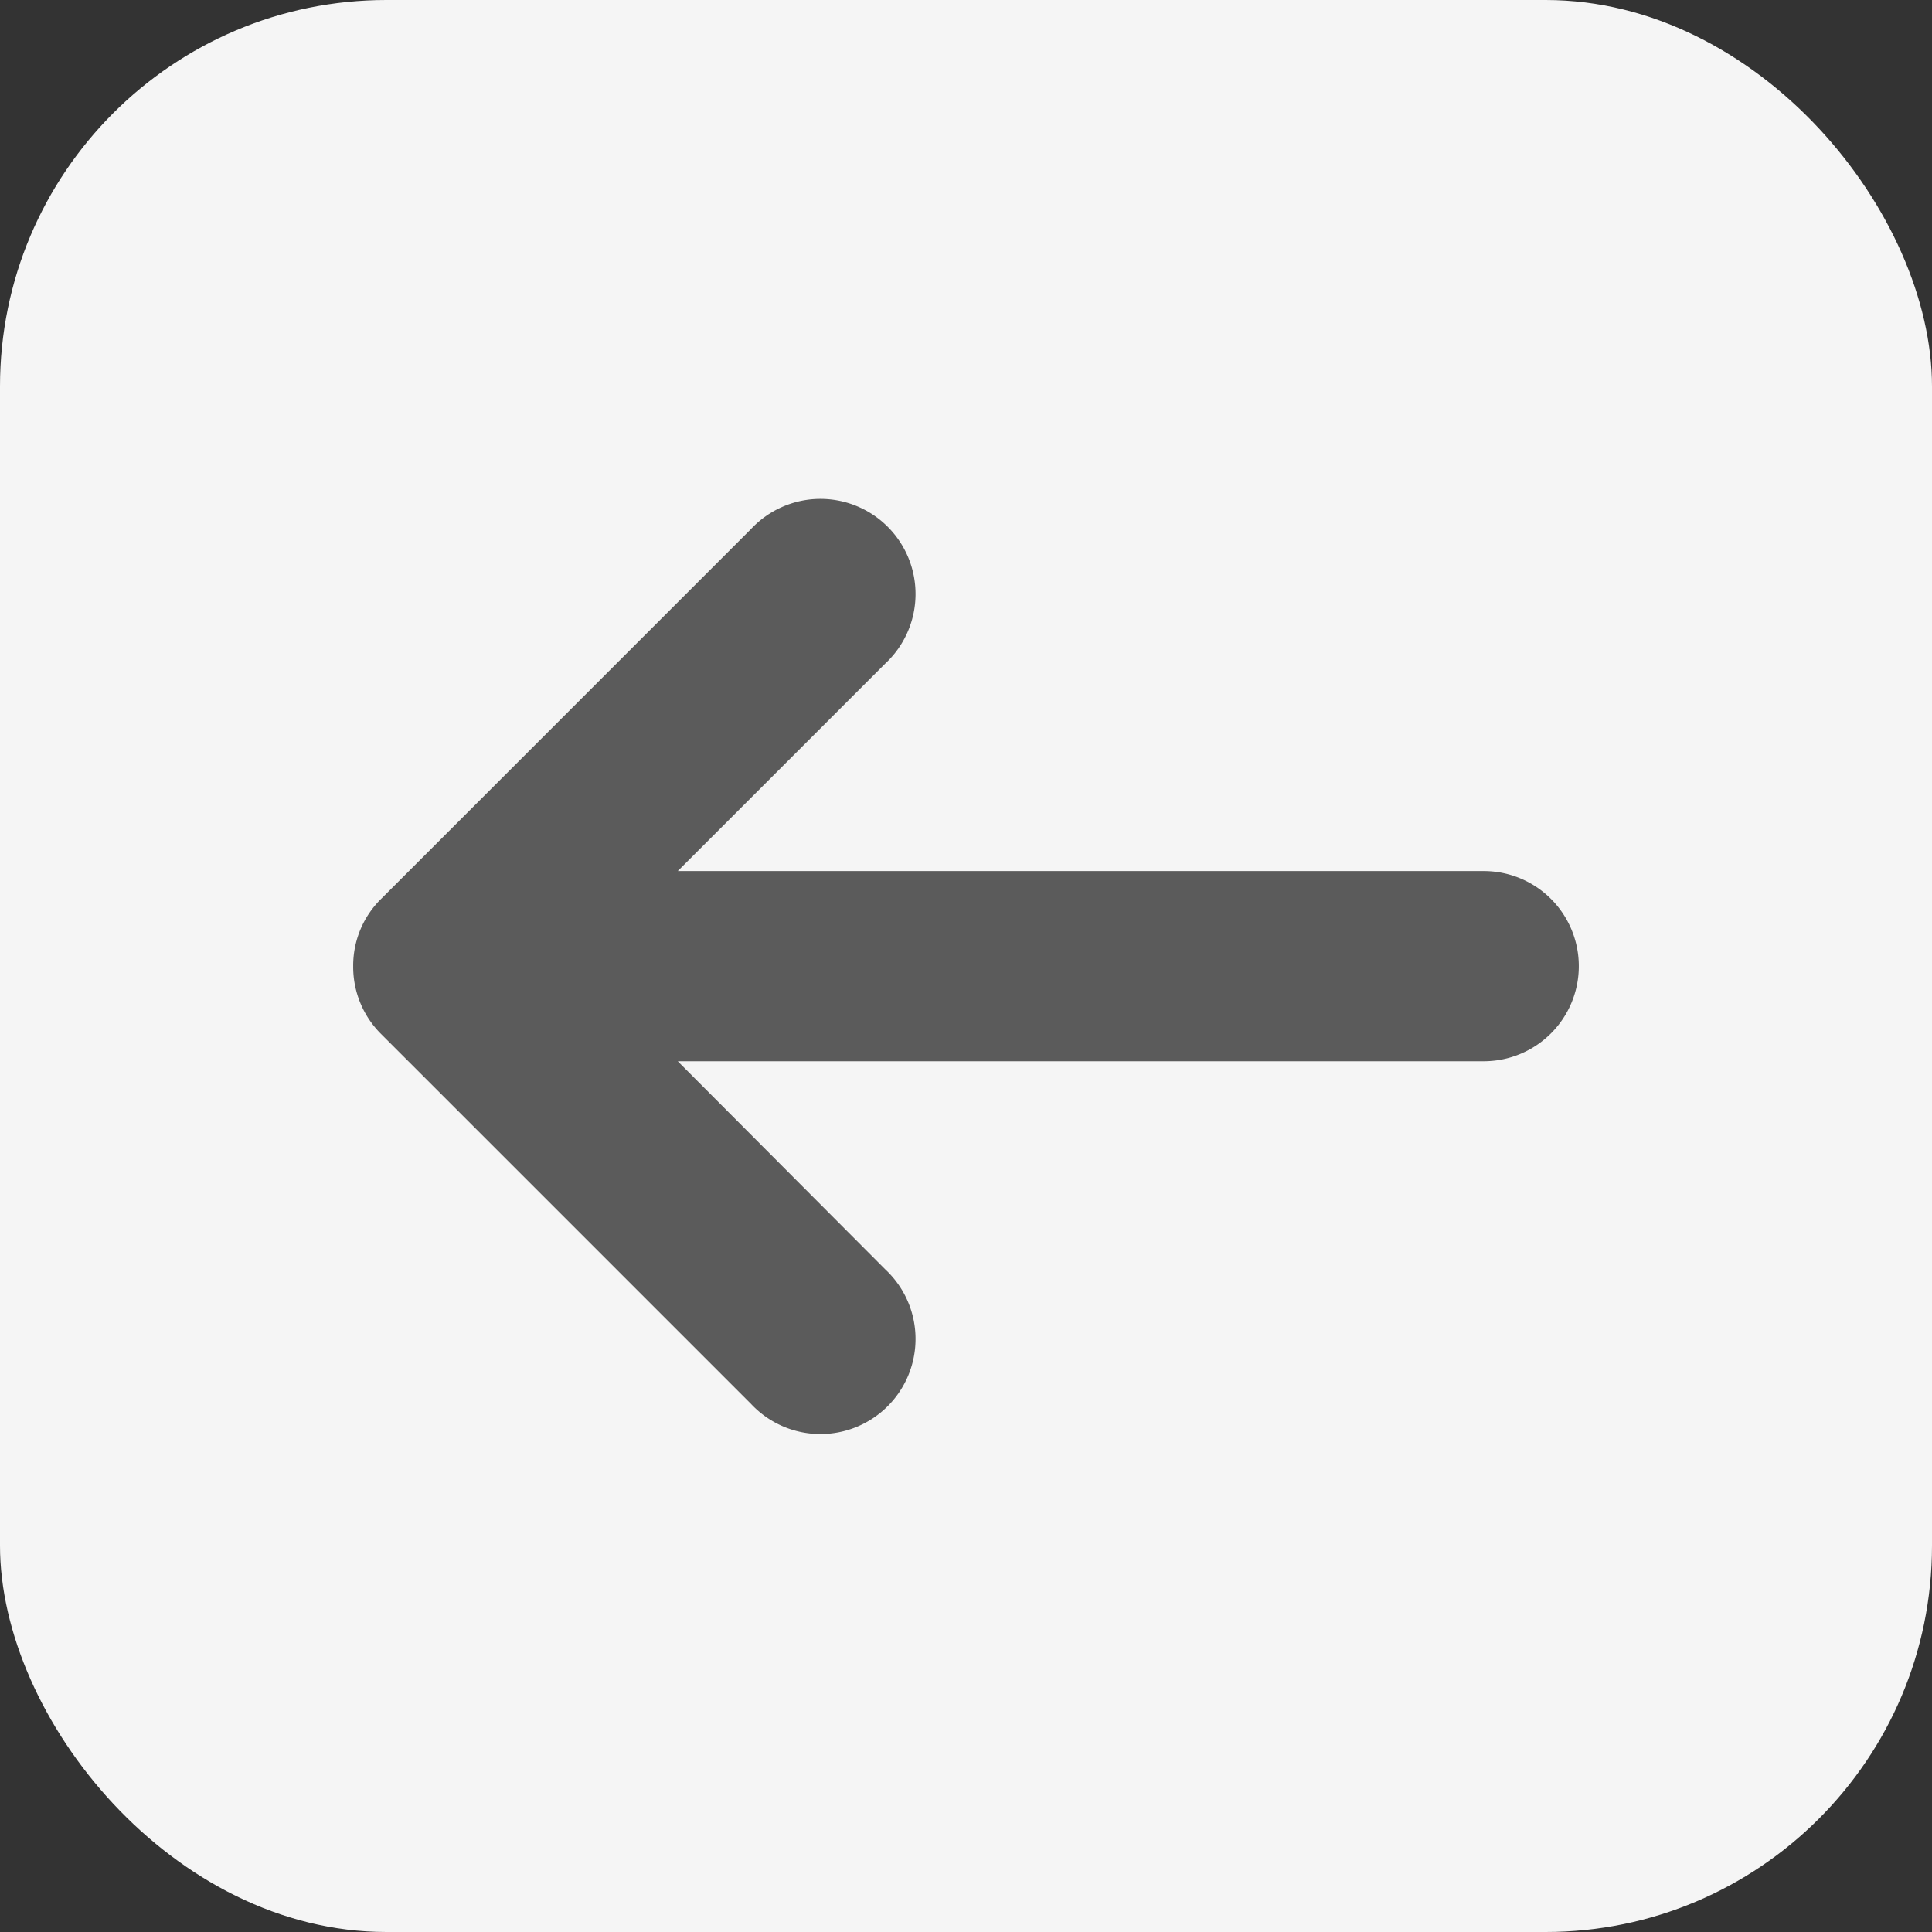
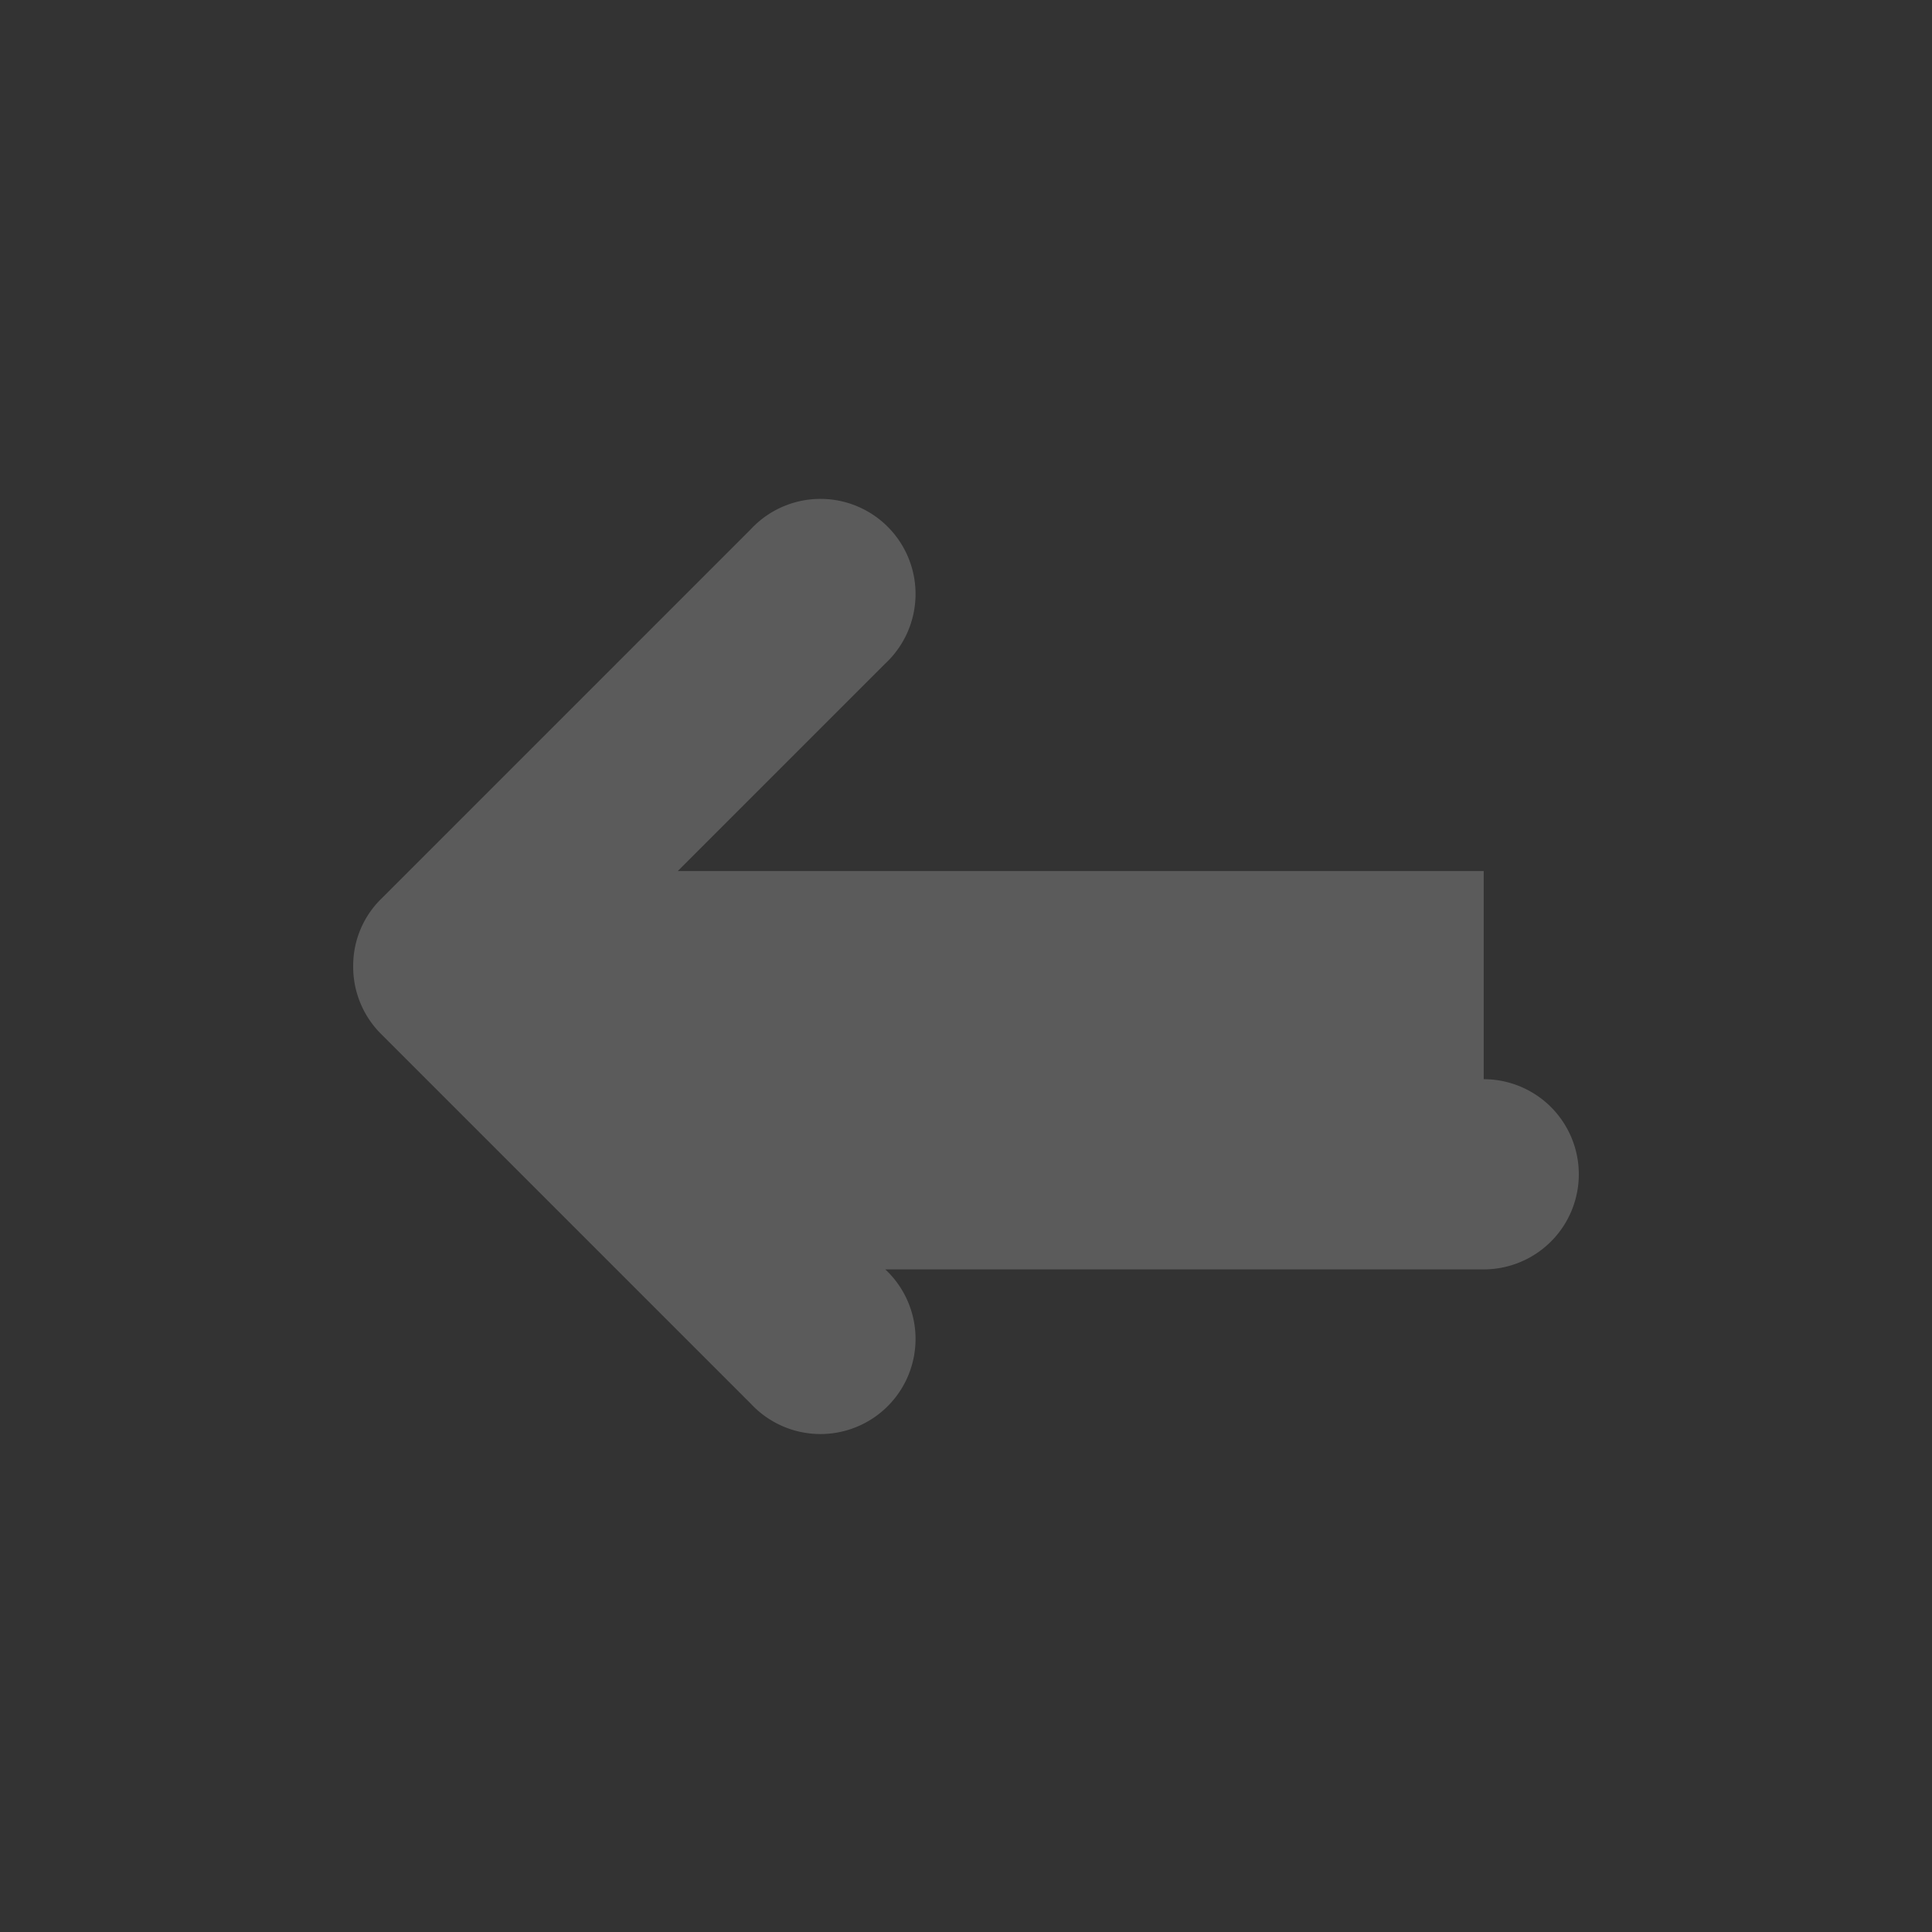
<svg xmlns="http://www.w3.org/2000/svg" version="1.1" width="512" height="512" x="0" y="0" viewBox="0 0 64 64" style="enable-background:new 0 0 512 512" xml:space="preserve" class="">
  <rect x="0" y="0" width="64" height="64" fill="#333333" stroke="none" />
-   <rect width="64" height="64" rx="12.8" ry="12.8" fill="#f5f5f5" shape="rounded" />
  <g transform="matrix(0.7,0,0,0.7,9.6,9.605)">
-     <path d="M56.5 27.5H18.36l9.82-9.82a4.5 4.5 0 1 0-6.36-6.36L4.35 28.79A4.43 4.43 0 0 0 3 32a4.48 4.48 0 0 0 1.32 3.21l17.5 17.5a4.5 4.5 0 1 0 6.36-6.36l-9.82-9.85H56.5a4.5 4.5 0 0 0 0-9z" data-name="Layer 10" fill="#5b5b5b" opacity="1" data-original="#000000" />
+     <path d="M56.5 27.5H18.36l9.82-9.82a4.5 4.5 0 1 0-6.36-6.36L4.35 28.79A4.43 4.43 0 0 0 3 32a4.48 4.48 0 0 0 1.32 3.21l17.5 17.5a4.5 4.5 0 1 0 6.36-6.36H56.5a4.5 4.5 0 0 0 0-9z" data-name="Layer 10" fill="#5b5b5b" opacity="1" data-original="#000000" />
  </g>
</svg>